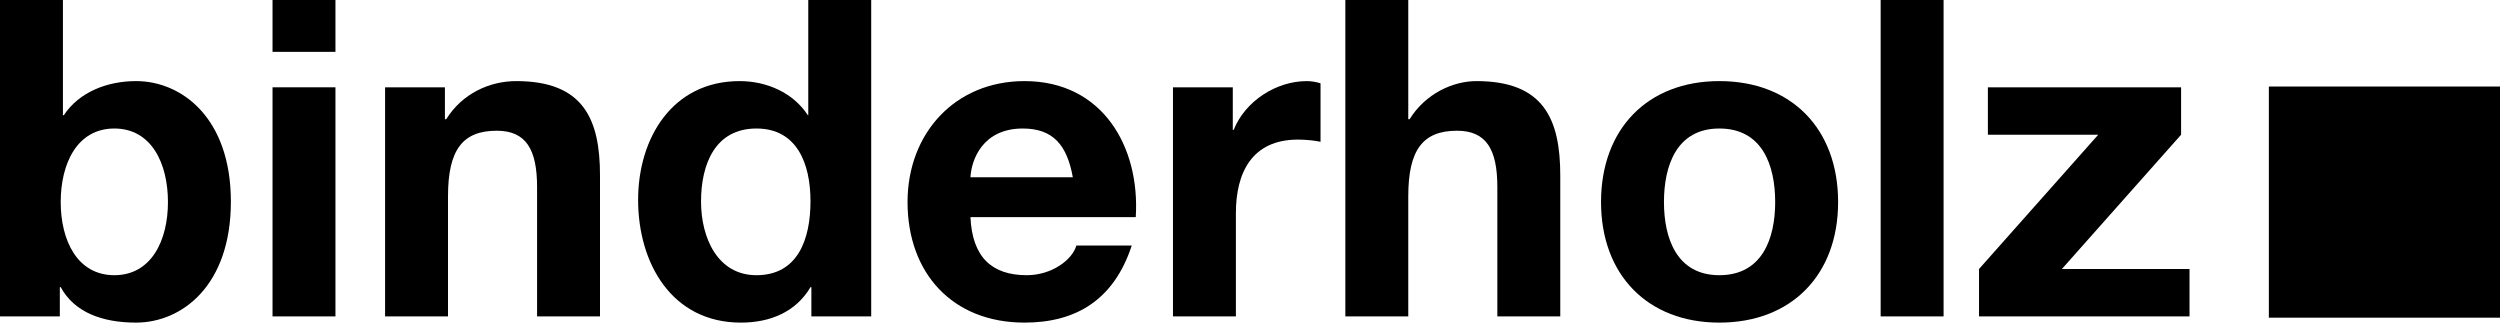
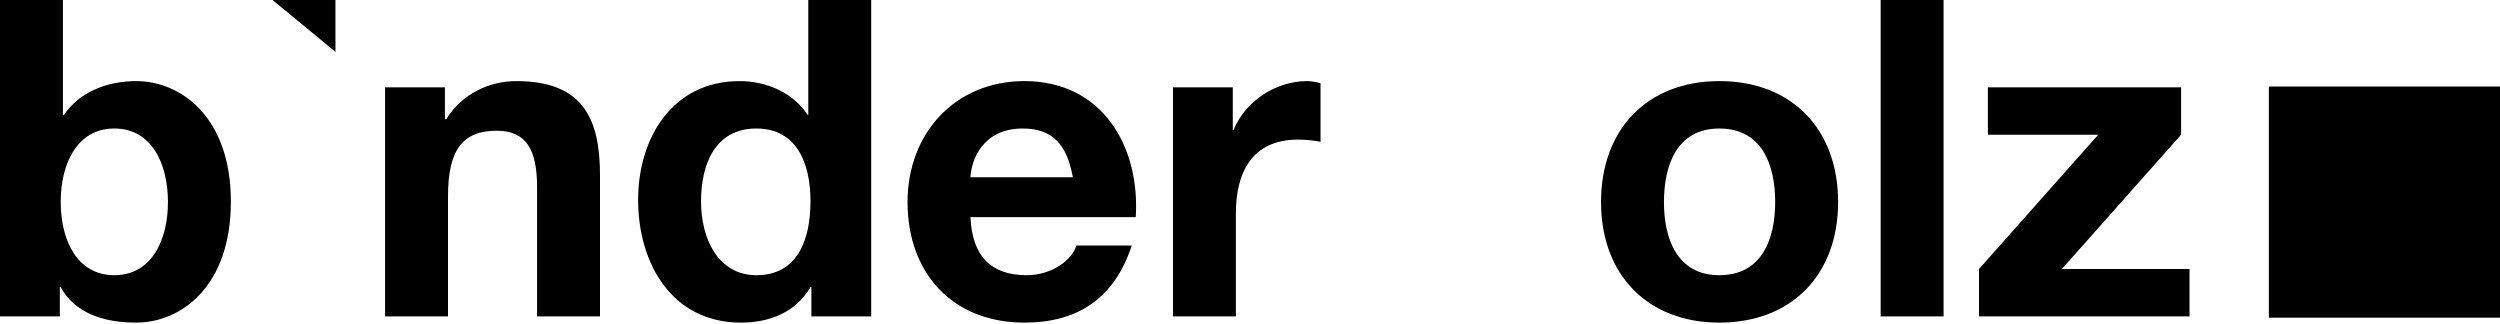
<svg xmlns="http://www.w3.org/2000/svg" viewBox="0 0 282.834 36.7">
  <g fill="currentColor" class="dot">
    <path d="m256.684 9.79h26.15v26.15h-26.15z" />
  </g>
  <g fill="currentColor" class="brand">
-     <path d="m30.832 9.877h7.119v25.919h-7.119z" />
    <path d="m58.405 9.175c-3.008 0-6.116 1.404-7.921 4.311h-.15v-3.609h-6.768v25.919h7.119v-13.586c0-5.264 1.654-7.42 5.514-7.42 3.309 0 4.563 2.106 4.563 6.367v14.639h7.119v-15.943c0-6.417-1.905-10.678-9.476-10.678z" />
    <path d="m15.391 9.175c-3.208 0-6.417 1.203-8.172 3.86h-.1v-13.035h-7.119v35.796h6.768v-3.309h.1c1.555 2.858 4.713 4.011 8.523 4.011 5.164 0 10.729-4.161 10.729-13.687 0-9.475-5.565-13.636-10.729-13.636zm-2.456 21.959c-4.212 0-6.067-3.961-6.067-8.273 0-4.361 1.855-8.322 6.067-8.322 4.211 0 6.066 3.961 6.066 8.322 0 4.312-1.855 8.273-6.066 8.273z" />
-     <path d="m30.832 0h7.119v5.866h-7.119z" />
-     <path d="m167.044 9.175c-2.658 0-5.766 1.404-7.571 4.311h-.15v-13.486h-7.119v35.796h7.119v-13.586c0-5.264 1.654-7.42 5.515-7.42 3.309 0 4.562 2.106 4.562 6.367v14.639h7.119v-15.943c0-6.417-1.905-10.678-9.475-10.678z" />
+     <path d="m30.832 0h7.119v5.866z" />
    <path d="m212.765 0h7.119v35.796h-7.119z" />
    <path d="m233.269 30.432 13.486-15.191v-5.364h-21.858v5.364h12.483l-13.486 15.191v5.364h23.814v-5.364z" />
    <path d="m194.516 9.175c-8.121 0-13.385 5.414-13.385 13.686 0 8.222 5.264 13.637 13.385 13.637 8.172 0 13.436-5.415 13.436-13.637 0-8.272-5.264-13.686-13.436-13.686zm0 21.959c-4.813 0-6.266-4.162-6.266-8.273 0-4.161 1.453-8.322 6.266-8.322 4.863 0 6.317 4.161 6.317 8.322 0 4.111-1.454 8.273-6.317 8.273z" />
    <path d="m91.443 13.035h-.05c-1.655-2.557-4.663-3.86-7.721-3.86-7.62 0-11.48 6.467-11.48 13.436 0 7.169 3.81 13.887 11.631 13.887 3.308 0 6.216-1.203 7.871-4.011h.1v3.309h6.768v-35.796h-7.119zm-5.866 18.099c-4.412 0-6.266-4.262-6.266-8.323 0-4.261 1.604-8.272 6.266-8.272 4.613 0 6.117 4.011 6.117 8.222 0 4.262-1.404 8.373-6.117 8.373z" />
    <path d="m139.571 14.69h-.101v-4.813h-6.768v25.919h7.119v-11.681c0-4.562 1.805-8.322 7.019-8.322.852 0 1.905.1 2.557.25v-6.617c-.451-.151-1.053-.251-1.554-.251-3.46 0-6.969 2.256-8.272 5.515z" />
    <path d="m115.908 9.175c-7.871 0-13.235 5.916-13.235 13.686 0 8.022 5.063 13.637 13.235 13.637 5.866 0 10.127-2.607 12.132-8.723h-6.266c-.452 1.604-2.758 3.359-5.615 3.359-3.961 0-6.167-2.056-6.367-6.568h18.7c.501-7.971-3.761-15.391-12.584-15.391zm-6.116 10.879c.1-2.005 1.403-5.515 5.915-5.515 3.46 0 5.014 1.905 5.665 5.515z" />
  </g>
</svg>